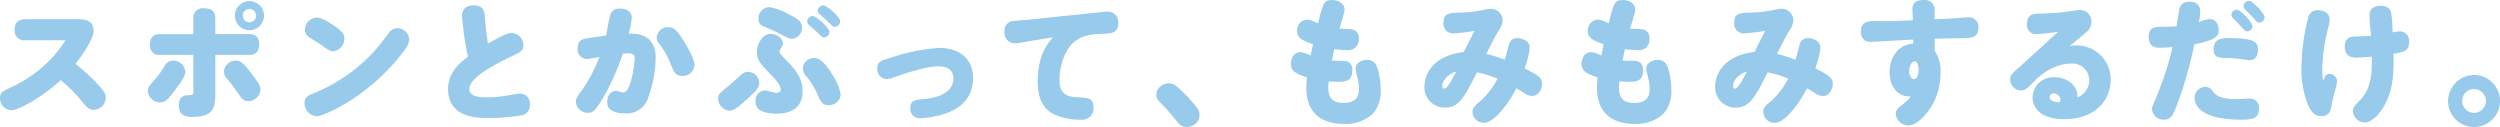
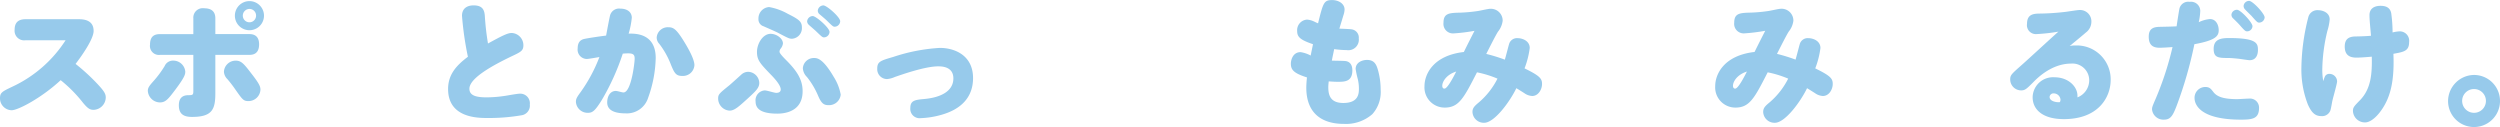
<svg xmlns="http://www.w3.org/2000/svg" width="475.61" height="24.167" viewBox="0 0 475.61 24.167">
  <defs>
    <style>.cls-1{fill:#97caeb;}</style>
  </defs>
  <g id="レイヤー_2" data-name="レイヤー 2">
    <g id="本文">
      <path class="cls-1" d="M4.862,7.657a1.818,1.818,0,0,1-2.08-2c0-1.3.624-2,2.08-2H15.028c1.586,0,2.782.547,2.782,2.237,0,1.534-2.236,4.706-3.432,6.265a38.131,38.131,0,0,1,4,3.641c1.456,1.534,1.742,2.054,1.742,2.756a2.394,2.394,0,0,1-2.314,2.34c-.676,0-1.092-.234-2-1.327a26.185,26.185,0,0,0-4.264-4.315c-3.64,3.38-8.112,5.72-9.334,5.72A2.271,2.271,0,0,1,0,18.681c0-1.066.416-1.274,2.392-2.21A24.172,24.172,0,0,0,12.48,7.657Z" />
      <path class="cls-1" d="M35.248,13.611c0,.494-.052.988-1.82,3.354-1.43,1.9-1.924,2.521-3.016,2.521a2.346,2.346,0,0,1-2.288-2.209c0-.572.26-.936,1.17-1.95a19.407,19.407,0,0,0,2.028-2.757,1.716,1.716,0,0,1,1.638-1.039A2.29,2.29,0,0,1,35.248,13.611ZM36.782,3.5a1.793,1.793,0,0,1,2.054-1.924c1.378,0,2.132.6,2.132,1.924V6.486h6.4c.494,0,1.924,0,1.924,1.952,0,2-1.4,2-1.924,2h-6.4v7.228c0,3.042-.494,4.576-4.42,4.576-1.586,0-2.522-.52-2.522-2.21,0-1.248.572-1.924,1.82-1.924.936,0,.936-.1.936-1.014V10.439H30.464a1.712,1.712,0,0,1-1.924-1.95c0-1.664.91-2,1.924-2h6.318ZM47.754,13.9c1.508,1.924,1.794,2.523,1.794,3.147a2.278,2.278,0,0,1-2.314,2.184c-.936,0-1.144-.338-2.5-2.262a22.587,22.587,0,0,0-1.482-1.924,2.132,2.132,0,0,1-.65-1.4,2.228,2.228,0,0,1,2.236-2.106C45.882,11.531,46.4,12.129,47.754,13.9Zm2.47-10.919a2.769,2.769,0,0,1-5.538,0,2.769,2.769,0,1,1,5.538,0Zm-4.03,0a1.261,1.261,0,1,0,2.522,0A1.254,1.254,0,0,0,47.468,1.7,1.276,1.276,0,0,0,46.194,2.977Z" />
-       <path class="cls-1" d="M77.833,7.527c0,.754-.39,1.56-2.417,3.952-6.188,7.306-13.858,10.634-15.21,10.634a2.482,2.482,0,0,1-2.263-2.522c0-1.144.7-1.456,2-1.95A31.769,31.769,0,0,0,71.671,9.217c.312-.364,1.509-1.872,2.288-2.912A1.9,1.9,0,0,1,75.6,5.369,2.233,2.233,0,0,1,77.833,7.527ZM64.053,5.239c.885.65,1.456,1.17,1.456,2.106a2.42,2.42,0,0,1-2.157,2.418c-.469,0-.832-.208-2.367-1.3-.363-.26-1.794-1.118-2.261-1.456a1.541,1.541,0,0,1-.7-1.353,2.337,2.337,0,0,1,2.263-2.313C61.271,3.341,62.961,4.459,64.053,5.239Z" />
      <path class="cls-1" d="M87.893,3c0-1.43,1.014-1.976,2.21-1.976,1.768,0,2.054.962,2.132,2a50.715,50.715,0,0,0,.6,5.252c2.782-1.534,3.77-2,4.5-2a2.328,2.328,0,0,1,2.236,2.34c0,1.04-.494,1.274-2.262,2.106-3.458,1.664-8.008,4.108-8.008,6.162,0,1.4,1.508,1.638,3.354,1.638a24.85,24.85,0,0,0,4.056-.39c.754-.13,1.846-.312,2.184-.312a1.832,1.832,0,0,1,1.9,2.054,1.858,1.858,0,0,1-1.56,2.054,36.476,36.476,0,0,1-6.474.52c-1.846,0-7.514,0-7.514-5.512,0-2.7,1.508-4.446,3.77-6.136A60.04,60.04,0,0,1,87.893,3Z" />
      <path class="cls-1" d="M114.478,19.045c-1.326,2.132-1.794,2.418-2.652,2.418a2.231,2.231,0,0,1-2.262-2.08c0-.546.156-.858.884-1.846a29.442,29.442,0,0,0,3.588-6.682c-.338.052-2.08.364-2.392.364A1.779,1.779,0,0,1,109.9,9.191c0-1.118.494-1.638,1.326-1.8.78-.155,2.418-.416,4.082-.623.182-.962.624-3.38.78-3.926a1.772,1.772,0,0,1,1.924-1.2c1.274,0,2.184.625,2.184,1.743a16.192,16.192,0,0,1-.6,3.016c1.17-.026,5.148-.13,5.148,4.628a23.463,23.463,0,0,1-1.43,7.54A4.238,4.238,0,0,1,119,21.566c-1.534,0-3.484-.311-3.484-2.08,0-1.17.572-2.183,1.638-2.183.338,0,1.17.286,1.456.286,1.482,0,2.132-5.668,2.132-6.422,0-.728-.234-1.015-1.248-1.015-.364,0-.728.027-1.014.053A45.058,45.058,0,0,1,114.478,19.045Zm15.314-4.6c-1.17,0-1.482-.494-2.158-2.158A15.691,15.691,0,0,0,125.4,8.307a1.717,1.717,0,0,1-.468-1.2,2.118,2.118,0,0,1,2.236-1.923c.91,0,1.482.337,2.834,2.5.91,1.456,2.106,3.562,2.106,4.706A2.181,2.181,0,0,1,129.792,14.443Z" />
      <path class="cls-1" d="M142.316,18.681c-1.716,1.56-2.574,2.366-3.51,2.366a2.317,2.317,0,0,1-2.184-2.262c0-.832.156-.962,2.184-2.6.364-.312,1.95-1.742,2.262-2.028a1.951,1.951,0,0,1,1.274-.494,2.185,2.185,0,0,1,2.106,2.106C144.448,16.7,143.8,17.329,142.316,18.681Zm5.564,2.938c-3.354,0-4.134-1.092-4.134-2.314a1.879,1.879,0,0,1,1.742-2.106c.416,0,1.82.468,2.184.468.624,0,.858-.286.858-.65,0-.6-.65-1.56-1.82-2.756-2.106-2.184-2.7-2.808-2.7-4.394,0-1.534,1.092-3.432,2.6-3.432,1.092,0,2.34.858,2.34,1.846a1.963,1.963,0,0,1-.468,1.014.947.947,0,0,0-.182.546c0,.26.468.805,1.274,1.612,2.054,2.054,3.12,3.718,3.12,5.9C152.69,21.125,149.492,21.619,147.88,21.619Zm2.782-14.248c-.494,0-.7-.1-2.626-1.118-.416-.234-2.366-1.065-2.756-1.248a1.377,1.377,0,0,1-.988-1.4,2.169,2.169,0,0,1,2.028-2.262,11.111,11.111,0,0,1,3.536,1.274c2.132,1.066,2.7,1.482,2.7,2.6A2.019,2.019,0,0,1,150.662,7.371Zm7.9,7.176a9.379,9.379,0,0,1,1.378,3.458,2.223,2.223,0,0,1-2.314,2c-.936,0-1.4-.364-2.054-1.95a15.257,15.257,0,0,0-2.054-3.407,2.541,2.541,0,0,1-.78-1.664,2.092,2.092,0,0,1,2.132-1.949C155.472,11.037,156.538,11.115,158.566,14.547ZM154.614,3.055c.624,0,3.2,2.236,3.2,3.015a1.079,1.079,0,0,1-1.04,1.041c-.312,0-.442-.131-1.56-1.2-.208-.208-1.17-1.015-1.352-1.2a.959.959,0,0,1-.312-.651A1.1,1.1,0,0,1,154.614,3.055Zm2.028-2.028c.65,0,3.2,2.236,3.2,3.016a1.078,1.078,0,0,1-1.04,1.04c-.312,0-.442-.13-1.586-1.248-.208-.208-1.014-.884-1.326-1.144a.911.911,0,0,1-.312-.65A1.1,1.1,0,0,1,156.642,1.027Z" />
      <path class="cls-1" d="M178.487,12.623c-2.47,0-6.76,1.508-8.268,2.027a4.493,4.493,0,0,1-1.456.391,1.873,1.873,0,0,1-1.872-2c0-1.326.65-1.508,3.042-2.21A34.123,34.123,0,0,1,178.8,9.113c2.808,0,6.318,1.4,6.318,5.746,0,3.614-2.236,5.928-6.058,6.994a16.5,16.5,0,0,1-3.9.624,1.767,1.767,0,0,1-1.976-1.924c0-1.405.832-1.56,2.626-1.716,3.2-.286,5.564-1.508,5.564-3.926C181.373,12.623,179.085,12.623,178.487,12.623Z" />
-       <path class="cls-1" d="M195.736,7.839c-.286.052-1.274.234-1.768.311a6.968,6.968,0,0,1-.962.079,1.957,1.957,0,0,1-1.9-2.184,1.808,1.808,0,0,1,1.69-2.054c.442-.052,2.366-.182,2.756-.234l12.272-1.275c.624-.051,2.366-.259,2.756-.259a1.979,1.979,0,0,1,2.158,2.184c0,1.9-1.248,1.95-3.12,2.028-1.95.078-3.562.26-4.992,1.326-2.522,1.9-3.068,5.719-3.068,7.54,0,2.834,1.82,3.12,3.328,3.2,2.054.078,3.146.13,3.146,1.924a2.168,2.168,0,0,1-2.5,2.34,11.742,11.742,0,0,1-5.174-1.092c-2.34-1.275-2.938-3.614-2.938-6.162,0-5.018,1.872-7.2,2.886-8.4Z" />
-       <path class="cls-1" d="M227.716,20.475a2.364,2.364,0,0,1,.493,1.4,2.228,2.228,0,0,1-.832,1.716,2.634,2.634,0,0,1-1.585.572,2.1,2.1,0,0,1-1.69-.832,51.394,51.394,0,0,0-3.588-4.056,1.651,1.651,0,0,1-.52-1.248,2.081,2.081,0,0,1,.832-1.638,2.574,2.574,0,0,1,1.534-.546,2.259,2.259,0,0,1,1.456.546A31.757,31.757,0,0,1,227.716,20.475Z" />
      <path class="cls-1" d="M257.1,5.577a1.583,1.583,0,0,1,1.4,1.741,2,2,0,0,1-2.314,2.211,18.45,18.45,0,0,1-2.366-.182c-.052.286-.312,1.456-.442,2.184.39.026,2.08.026,2.548.078.962.1,1.352.832,1.352,1.768,0,2.184-1.482,2.184-2.808,2.184-.624,0-1.222-.052-1.69-.079-.026.287-.078.7-.078,1.119,0,1.456.364,2.99,2.86,2.99,2.912,0,2.964-1.82,2.964-2.73a8.086,8.086,0,0,0-.208-1.795,17.015,17.015,0,0,1-.416-1.949c0-1.222,1.222-1.717,2.158-1.717,1.456,0,1.82.937,2.132,2.08a13.744,13.744,0,0,1,.468,3.563,6.288,6.288,0,0,1-1.586,4.68,7.616,7.616,0,0,1-5.408,1.845c-4.472,0-7.15-2.261-7.15-6.889a18.239,18.239,0,0,1,.13-1.95c-2.47-.78-3.068-1.43-3.068-2.6,0-.78.416-2.21,1.846-2.21a5.849,5.849,0,0,1,1.924.649c.182-.909.208-1.013.442-2.157-2.444-.832-3.016-1.378-3.016-2.522a2.018,2.018,0,0,1,1.872-2.159,3.537,3.537,0,0,1,1.118.261c.39.155.676.338.988.442.962-3.848,1.092-4.42,2.652-4.42,1.352,0,2.392.754,2.392,1.794a3.626,3.626,0,0,1-.234,1.144c-.364,1.248-.546,1.768-.754,2.5C255.536,5.473,256.784,5.525,257.1,5.577Z" />
      <path class="cls-1" d="M287.071,8.463a1.564,1.564,0,0,1,1.69-1.2c.832,0,2.262.494,2.262,1.872a16.645,16.645,0,0,1-.988,3.874c2.938,1.43,3.328,1.95,3.328,2.964,0,1.04-.7,2.288-1.872,2.288a2.813,2.813,0,0,1-1.508-.546c-.78-.494-.988-.624-1.508-.936-1.248,2.6-4.185,6.578-6.11,6.578a2.154,2.154,0,0,1-2.236-2.054c0-.754.364-1.118,1.274-1.872a14.525,14.525,0,0,0,3.484-4.472,19.984,19.984,0,0,0-3.9-1.2c-2.5,4.887-3.432,6.708-6.136,6.708A3.836,3.836,0,0,1,271,16.393c0-2.236,1.612-5.825,7.488-6.5.624-1.274,1.482-2.964,2.028-4.03a33.889,33.889,0,0,1-4,.494,1.81,1.81,0,0,1-1.9-2.028c0-1.847,1.118-1.872,3.25-1.925a28.94,28.94,0,0,0,3.3-.311c.39-.052,1.95-.416,2.289-.416a2.247,2.247,0,0,1,2.417,2.288,4.093,4.093,0,0,1-.884,2.054c-.416.65-1.222,2.236-2.236,4.238a32.713,32.713,0,0,1,3.537,1.092C286.655,10.075,286.941,8.879,287.071,8.463Zm-12.688,7.851c0,.131.026.547.416.547.573,0,1.743-2.262,2.236-3.25C275.137,14.209,274.383,15.561,274.383,16.314Z" />
-       <path class="cls-1" d="M312.4,5.577a1.583,1.583,0,0,1,1.4,1.741,2,2,0,0,1-2.313,2.211,18.439,18.439,0,0,1-2.366-.182c-.052.286-.312,1.456-.442,2.184.39.026,2.079.026,2.548.078.962.1,1.352.832,1.352,1.768,0,2.184-1.482,2.184-2.808,2.184-.624,0-1.223-.052-1.691-.079-.025.287-.078.7-.078,1.119,0,1.456.365,2.99,2.861,2.99,2.912,0,2.964-1.82,2.964-2.73a8.145,8.145,0,0,0-.208-1.795,17.015,17.015,0,0,1-.416-1.949c0-1.222,1.221-1.717,2.158-1.717,1.456,0,1.82.937,2.132,2.08a13.745,13.745,0,0,1,.467,3.563,6.284,6.284,0,0,1-1.586,4.68,7.612,7.612,0,0,1-5.408,1.845c-4.471,0-7.149-2.261-7.149-6.889a18.239,18.239,0,0,1,.13-1.95c-2.47-.78-3.069-1.43-3.069-2.6,0-.78.416-2.21,1.847-2.21a5.856,5.856,0,0,1,1.924.649c.181-.909.208-1.013.441-2.157-2.443-.832-3.015-1.378-3.015-2.522a2.018,2.018,0,0,1,1.872-2.159,3.537,3.537,0,0,1,1.118.261c.389.155.676.338.988.442.962-3.848,1.092-4.42,2.651-4.42,1.353,0,2.393.754,2.393,1.794a3.655,3.655,0,0,1-.234,1.144c-.365,1.248-.546,1.768-.754,2.5C310.84,5.473,312.088,5.525,312.4,5.577Z" />
      <path class="cls-1" d="M342.375,8.463a1.566,1.566,0,0,1,1.691-1.2c.832,0,2.262.494,2.262,1.872a16.6,16.6,0,0,1-.989,3.874c2.939,1.43,3.328,1.95,3.328,2.964,0,1.04-.7,2.288-1.872,2.288a2.812,2.812,0,0,1-1.507-.546c-.781-.494-.989-.624-1.508-.936-1.248,2.6-4.186,6.578-6.111,6.578a2.153,2.153,0,0,1-2.235-2.054c0-.754.363-1.118,1.274-1.872a14.525,14.525,0,0,0,3.484-4.472,19.984,19.984,0,0,0-3.9-1.2c-2.5,4.887-3.432,6.708-6.136,6.708a3.835,3.835,0,0,1-3.848-4.082c0-2.236,1.611-5.825,7.487-6.5.624-1.274,1.483-2.964,2.029-4.03a33.889,33.889,0,0,1-4,.494,1.811,1.811,0,0,1-1.9-2.028c0-1.847,1.119-1.872,3.25-1.925a28.937,28.937,0,0,0,3.3-.311c.39-.052,1.949-.416,2.288-.416a2.248,2.248,0,0,1,2.418,2.288,4.088,4.088,0,0,1-.885,2.054c-.416.65-1.221,2.236-2.235,4.238a32.686,32.686,0,0,1,3.536,1.092C341.959,10.075,342.246,8.879,342.375,8.463Zm-12.687,7.851c0,.131.025.547.416.547.572,0,1.742-2.262,2.235-3.25C330.442,14.209,329.688,15.561,329.688,16.314Z" />
-       <path class="cls-1" d="M368.041,3.666l2.105-.078c.65-.026,3.849-.286,4.212-.286a1.816,1.816,0,0,1,2.028,2.009c0,1.434-.884,1.877-2.158,1.93-.987.026-5.277.1-6.162.13v2.34a6.48,6.48,0,0,1,1.093,4.082,11.81,11.81,0,0,1-2.575,7.67c-1.014,1.248-2.288,2.392-3.484,2.392a2.4,2.4,0,0,1-2.443-2.184c0-.65.285-1.04,1.17-1.691a8.44,8.44,0,0,0,1.715-1.637c-2.236.13-4.082-1.56-4.056-4.654,0-2.392,1.3-5.148,4.5-5.408,0-.1-.026-.624-.026-.754-.494.026-7.9.442-8.085.442-1.378,0-1.847-.91-1.847-2,0-1.534.988-1.95,2.263-1.962.6,0,3.379.026,3.925,0l3.693-.156c0-.313-.078-1.744-.078-2.029,0-1.326.754-1.82,2.08-1.82a1.889,1.889,0,0,1,2.132,2.21ZM364.3,11.661c-.65,0-1.091.987-1.091,1.9,0,1.066.545,1.482.962,1.482.624,0,.832-1.145.832-1.794C365,12.883,364.894,11.661,364.3,11.661Z" />
      <path class="cls-1" d="M397.461,15.223A3.186,3.186,0,0,0,394,12.1c-3.693,0-6.448,2.782-7.228,3.588-1.248,1.248-1.534,1.508-2.262,1.508a2.086,2.086,0,0,1-2.08-2.08c0-.858.26-1.04,2.34-2.887,1.092-.961,5.85-5.355,6.838-6.213a33.741,33.741,0,0,1-4.134.467,1.7,1.7,0,0,1-1.846-1.949c0-1.768,1.144-1.924,2.288-1.95a46.03,46.03,0,0,0,5.122-.338c.416-.052,2.183-.338,2.548-.338a2.152,2.152,0,0,1,2.287,2.235A2.571,2.571,0,0,1,396.811,6.2c-.832.728-2.209,1.846-3.066,2.548a5.67,5.67,0,0,1,1.142-.1,6.449,6.449,0,0,1,6.656,6.552c0,3.3-2.339,7.462-8.892,7.462-4.159,0-5.953-1.9-5.953-4.16a3.879,3.879,0,0,1,4.16-3.8c2.625,0,4.367,1.768,4.367,3.51v.312A3.492,3.492,0,0,0,397.461,15.223ZM392,18.967a1.3,1.3,0,0,0-1.275-1.2.724.724,0,0,0-.8.676c0,.884,1.455,1.066,1.95.988A1.006,1.006,0,0,0,392,18.967Z" />
      <path class="cls-1" d="M414.611,1.7A1.726,1.726,0,0,1,416.587.351a1.754,1.754,0,0,1,2,1.742,12.211,12.211,0,0,1-.286,2.132,6.173,6.173,0,0,1,2.132-.6c1.145,0,1.664,1.118,1.664,2.132,0,1.118-.624,1.924-4.628,2.652a77.272,77.272,0,0,1-3.38,11.726c-.728,1.9-1.17,2.626-2.392,2.626a2.171,2.171,0,0,1-2.287-1.951c0-.416.077-.6.727-2.105a58.866,58.866,0,0,0,3.172-9.75c-.338.025-1.794.13-2.47.13-1.326,0-2.053-.572-2.053-2.107,0-1.481.805-1.845,2.053-1.871s2.626-.052,3.25-.1C414.2,4.2,414.507,2.249,414.611,1.7Zm6.474,15.808c.7.91,1.95,1.352,4.55,1.352.338,0,1.768-.1,2.21-.1a1.72,1.72,0,0,1,1.924,1.768c0,2.054-1.248,2.236-3.432,2.236-7.591,0-8.839-2.73-8.839-4.134a2.049,2.049,0,0,1,2.027-2.08C420.332,16.549,420.591,16.861,421.085,17.511Zm6.89-6.058c-.311,0-1.872-.26-2.21-.286-.519-.052-1.3-.13-1.794-.13-2,0-2.834-.078-2.834-1.742,0-1.872,1.456-2.054,2.938-2.054,5.3,0,5.486,1.04,5.486,2.262C429.561,10.621,429.067,11.453,427.975,11.453Zm-2.418-9.594c.728,0,2.964,2.444,2.964,3.12a1.027,1.027,0,0,1-1.014.988c-.312,0-.467-.1-1.482-1.274-.182-.209-.962-.988-1.248-1.248a.965.965,0,0,1-.26-.625A1.049,1.049,0,0,1,425.557,1.859Zm2.315-1.69c.7,0,2.963,2.444,2.963,3.145a1.052,1.052,0,0,1-1.04.989c-.337,0-.442-.13-1.482-1.3-.182-.183-1.014-.988-1.17-1.17a.971.971,0,0,1-.311-.676A1.051,1.051,0,0,1,427.872.169Z" />
      <path class="cls-1" d="M442.251,14.677a.905.905,0,0,1,.911-.624,1.464,1.464,0,0,1,1.456,1.429c0,.443-.781,3.147-.884,3.641-.078.312-.208,1.2-.364,1.794a1.661,1.661,0,0,1-1.743,1.17c-1.04,0-1.82-.468-2.6-2.288a18.425,18.425,0,0,1-1.2-6.994,40.4,40.4,0,0,1,1.326-9.569,1.772,1.772,0,0,1,1.82-1.3c.884,0,2.235.441,2.235,1.767a10.131,10.131,0,0,1-.441,2.184,32.788,32.788,0,0,0-.963,7.228,12.338,12.338,0,0,0,.183,2.34A5.434,5.434,0,0,1,442.251,14.677Zm8.529-11.8c0-1.248.91-1.768,2.105-1.768,1.248,0,1.847.494,2.029,1.4a26.8,26.8,0,0,1,.259,3.666,6.686,6.686,0,0,1,1.327-.208A1.793,1.793,0,0,1,458.32,8c0,1.69-.962,1.872-2.99,2.235.156,3.745-.208,6.553-1.17,8.737-.989,2.262-2.783,4.316-4.212,4.316a2.277,2.277,0,0,1-2.315-2.184c0-.676.235-.91,1.378-2.08,2.132-2.21,2.263-5.174,2.21-8.242-1.429.13-2.443.182-2.912.182-1.325,0-2.235-.494-2.235-2.106,0-1.638,1.013-1.924,2.21-1.924.156,0,1.689-.027,2.782-.13C450.988,5.707,450.78,3.965,450.78,2.873Z" />
      <path class="cls-1" d="M475.61,19.227a4.94,4.94,0,1,1-9.88,0,5,5,0,0,1,4.862-4.966A4.944,4.944,0,0,1,475.61,19.227Zm-7.2,0a2.262,2.262,0,1,0,2.262-2.288A2.264,2.264,0,0,0,468.408,19.227Z" />
    </g>
  </g>
</svg>